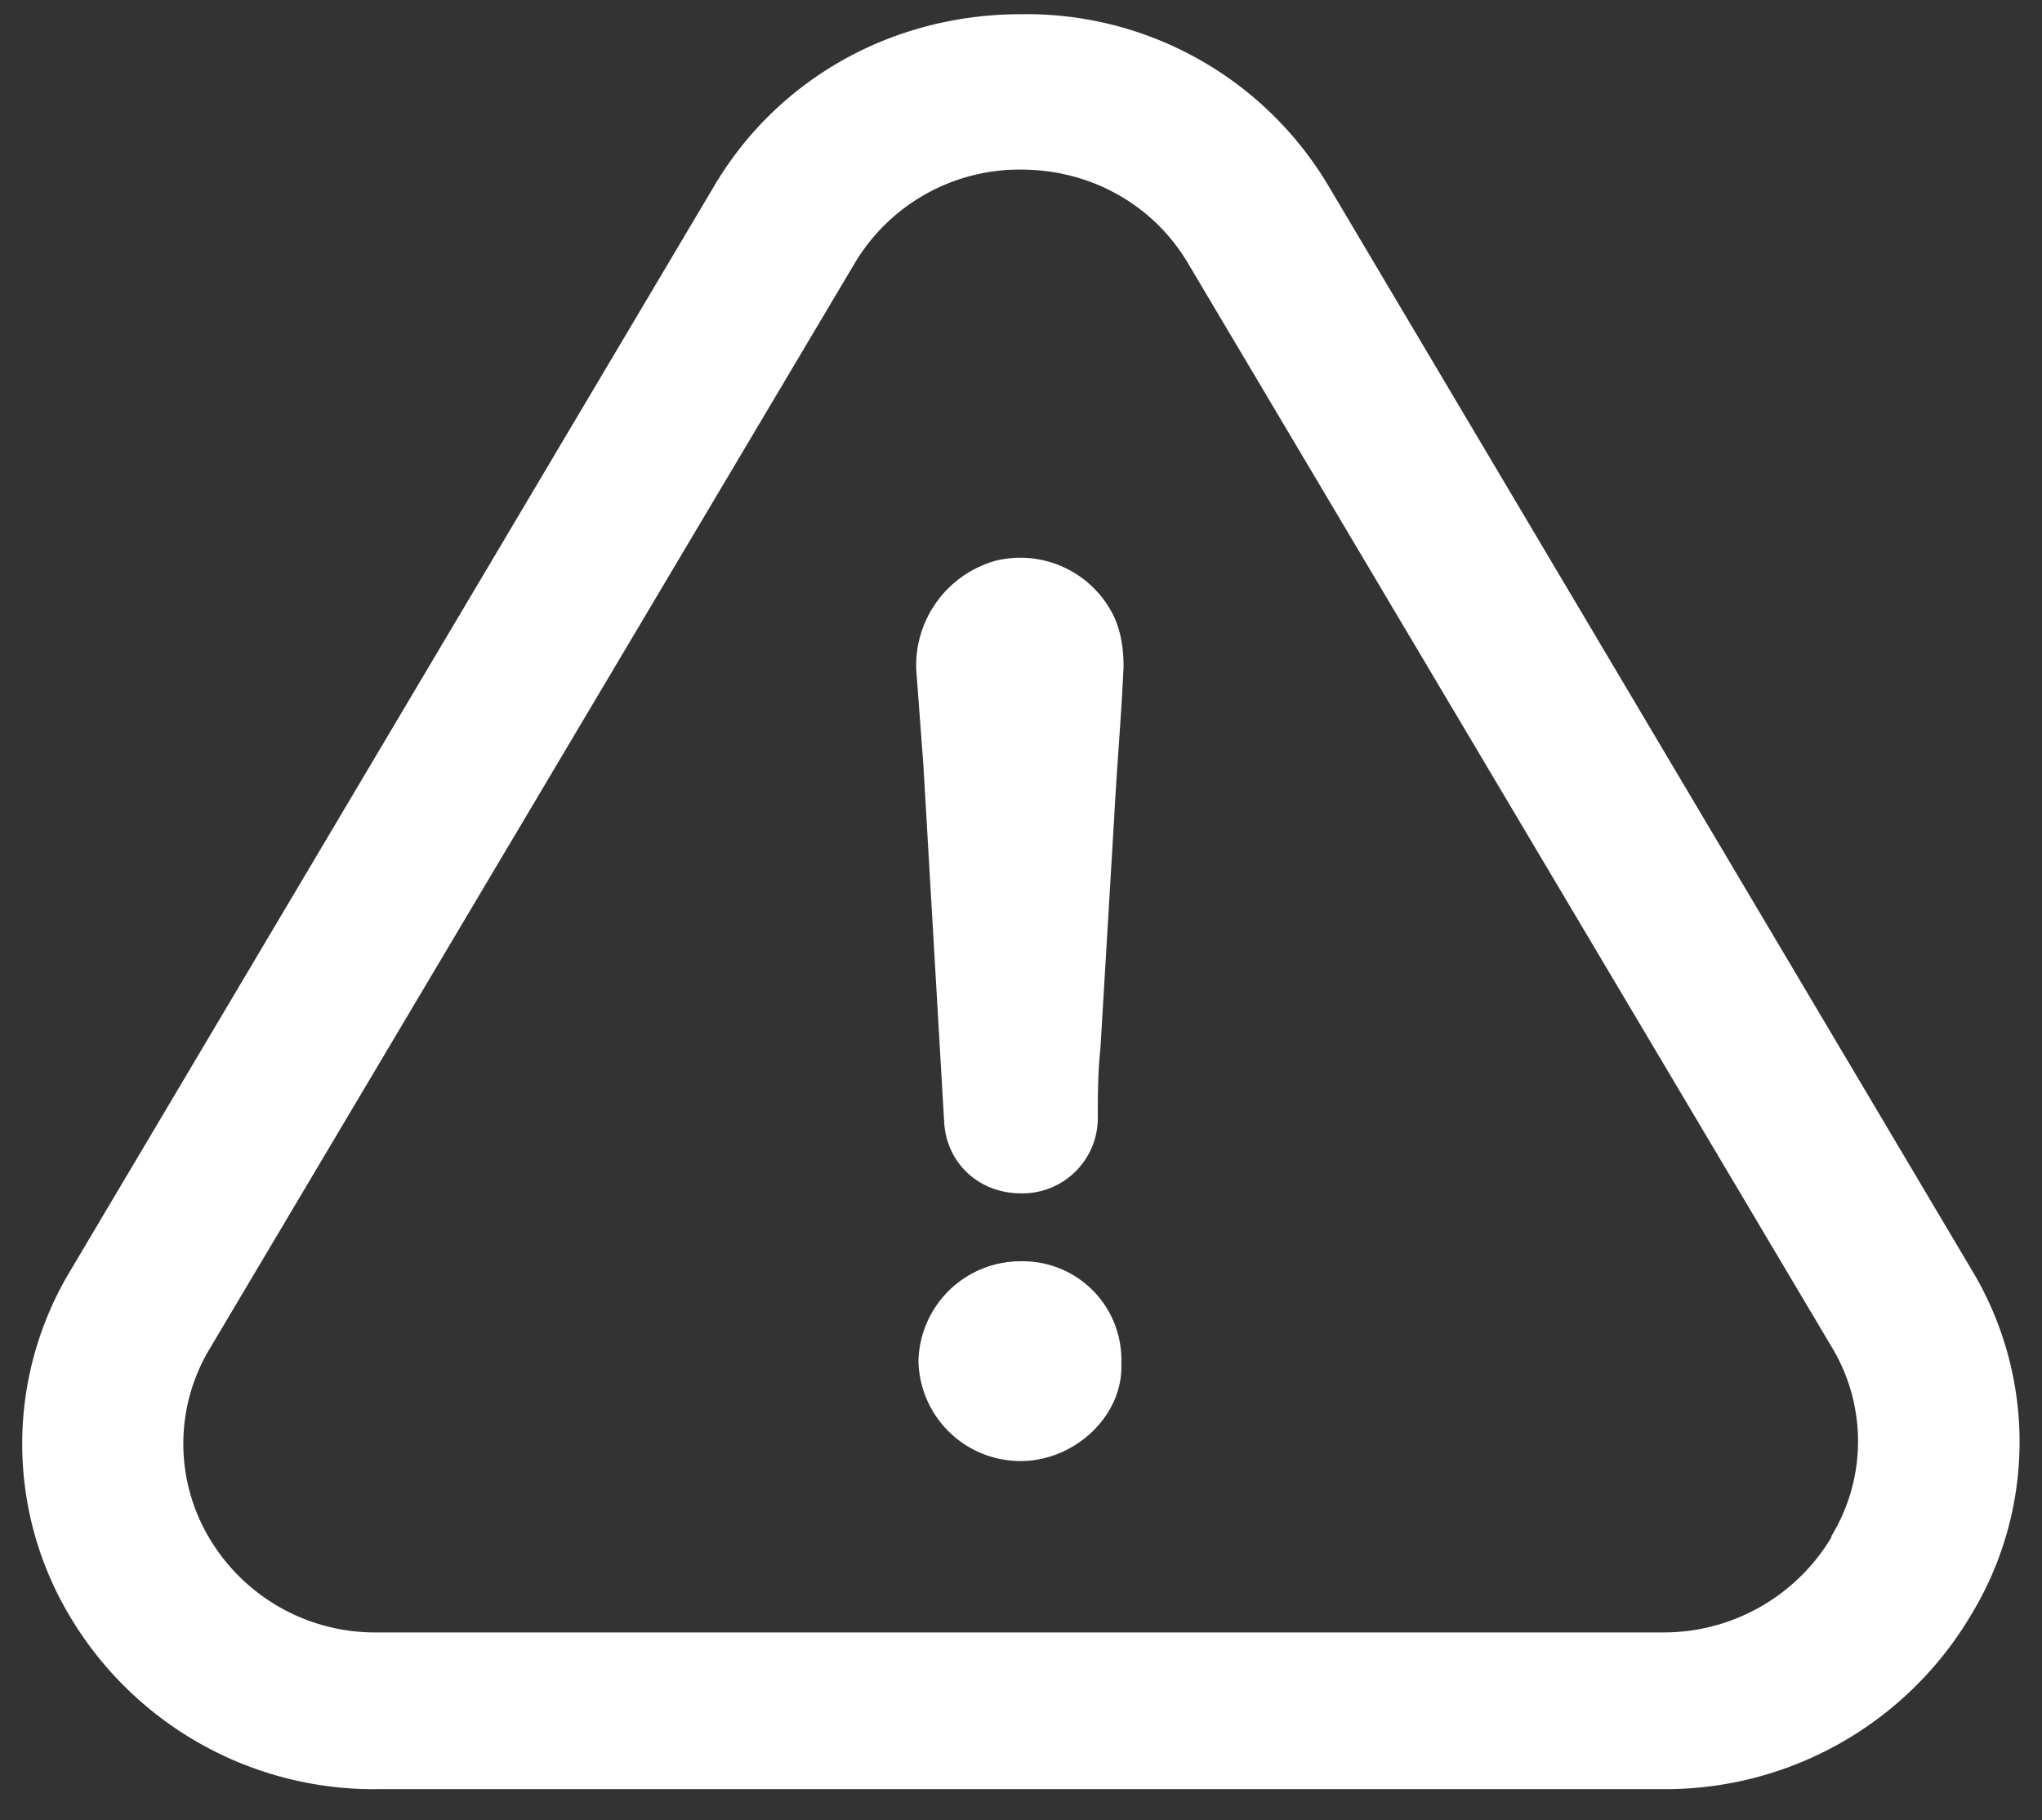
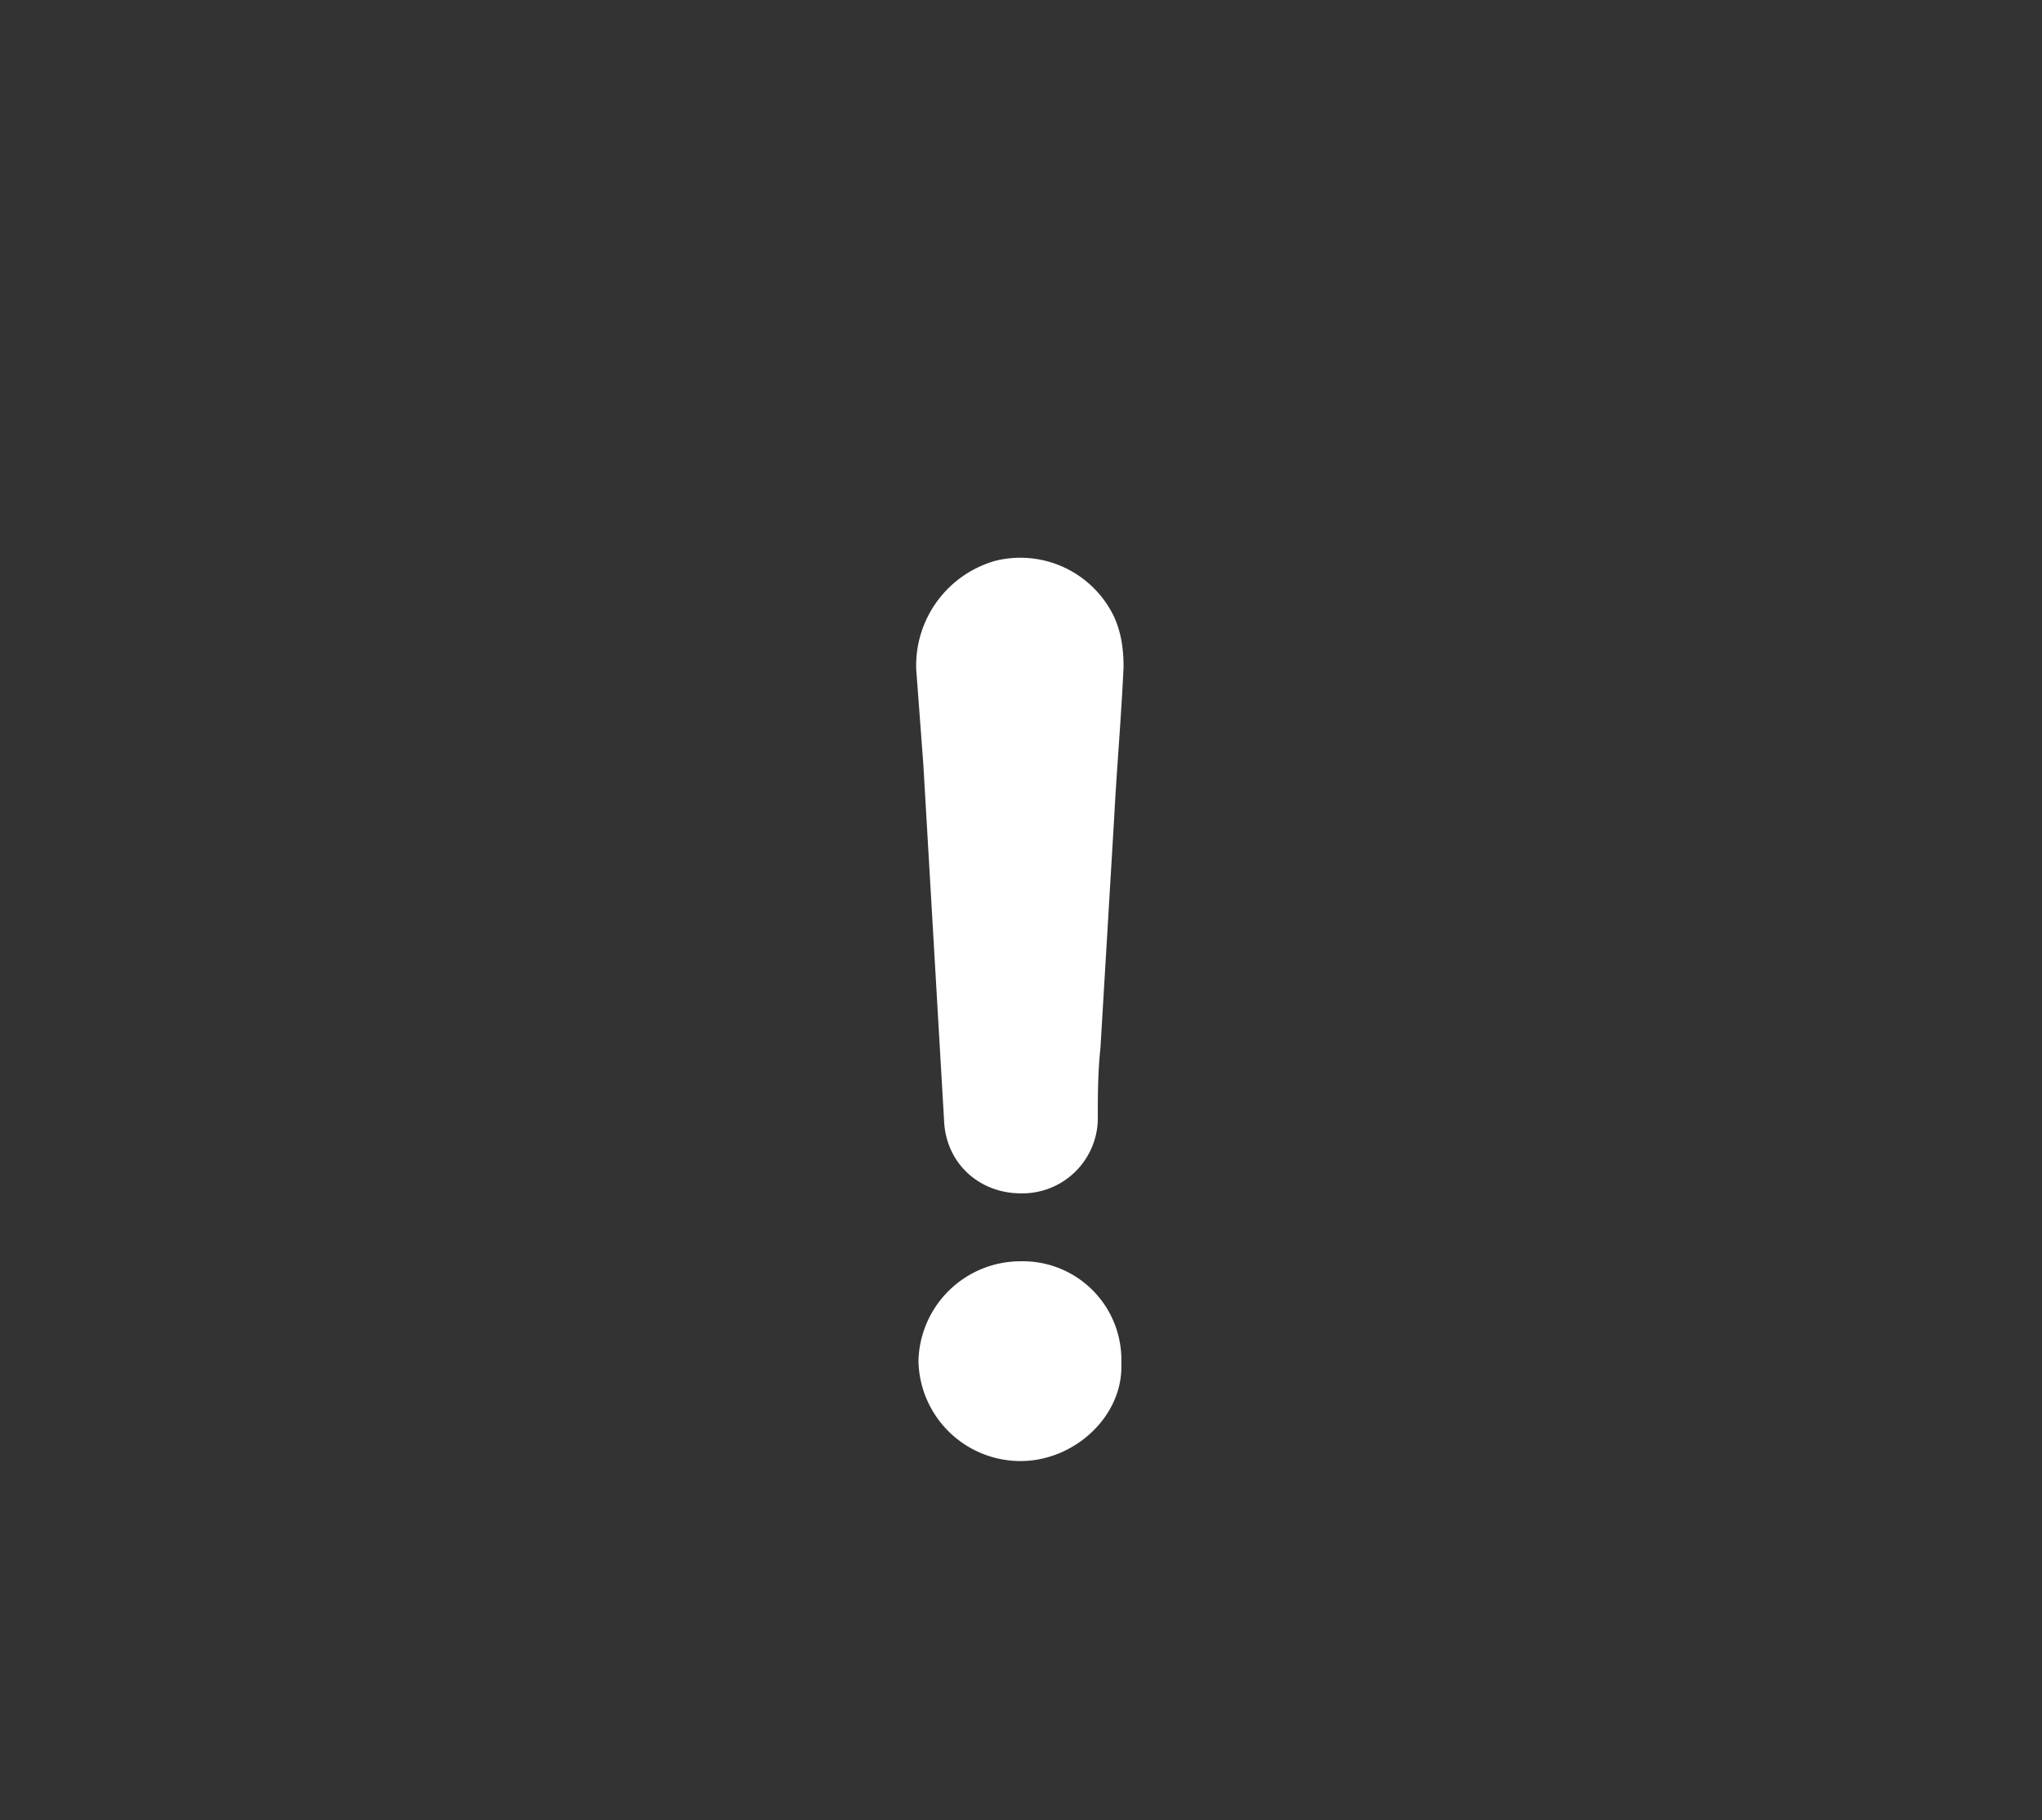
<svg xmlns="http://www.w3.org/2000/svg" width="46" height="41" fill="none" viewBox="0 0 46 41">
  <rect x="0" y="0" width="46" height="41" fill="#333333" stroke="none" />
  <defs />
  <path fill="#fff" d="M23 28.41a2.3 2.3 0 00-2.31 2.25 2.3 2.3 0 002.3 2.25c1.22 0 2.32-1.02 2.27-2.2a2.22 2.22 0 00-2.26-2.3z" />
-   <path fill="#fff" d="M44.4 36.38a7.5 7.5 0 00.02-7.77L29.94 4.21A7.91 7.91 0 0023 .32c-2.9 0-5.5 1.46-6.93 3.9L1.58 28.63a7.56 7.56 0 00.02 7.82 7.96 7.96 0 006.91 3.85h28.94a8 8 0 006.95-3.92zm-3.14-1.76a4.4 4.4 0 01-3.82 2.15H8.5a4.34 4.34 0 01-3.77-2.1 4.15 4.15 0 010-4.3l14.5-24.4A4.32 4.32 0 0123 3.82c1.58 0 3 .8 3.78 2.14l14.5 24.41a4.1 4.1 0 01-.03 4.24z" />
  <path fill="#fff" d="M22.43 12.63a2.45 2.45 0 00-1.79 2.45l.16 2.14.47 8.07c.06.92.79 1.59 1.73 1.59a1.7 1.7 0 001.73-1.64c0-.56 0-1.07.06-1.64l.31-5.2c.06-1.13.16-2.26.21-3.38 0-.4-.05-.76-.21-1.12a2.34 2.34 0 00-2.67-1.27z" />
</svg>